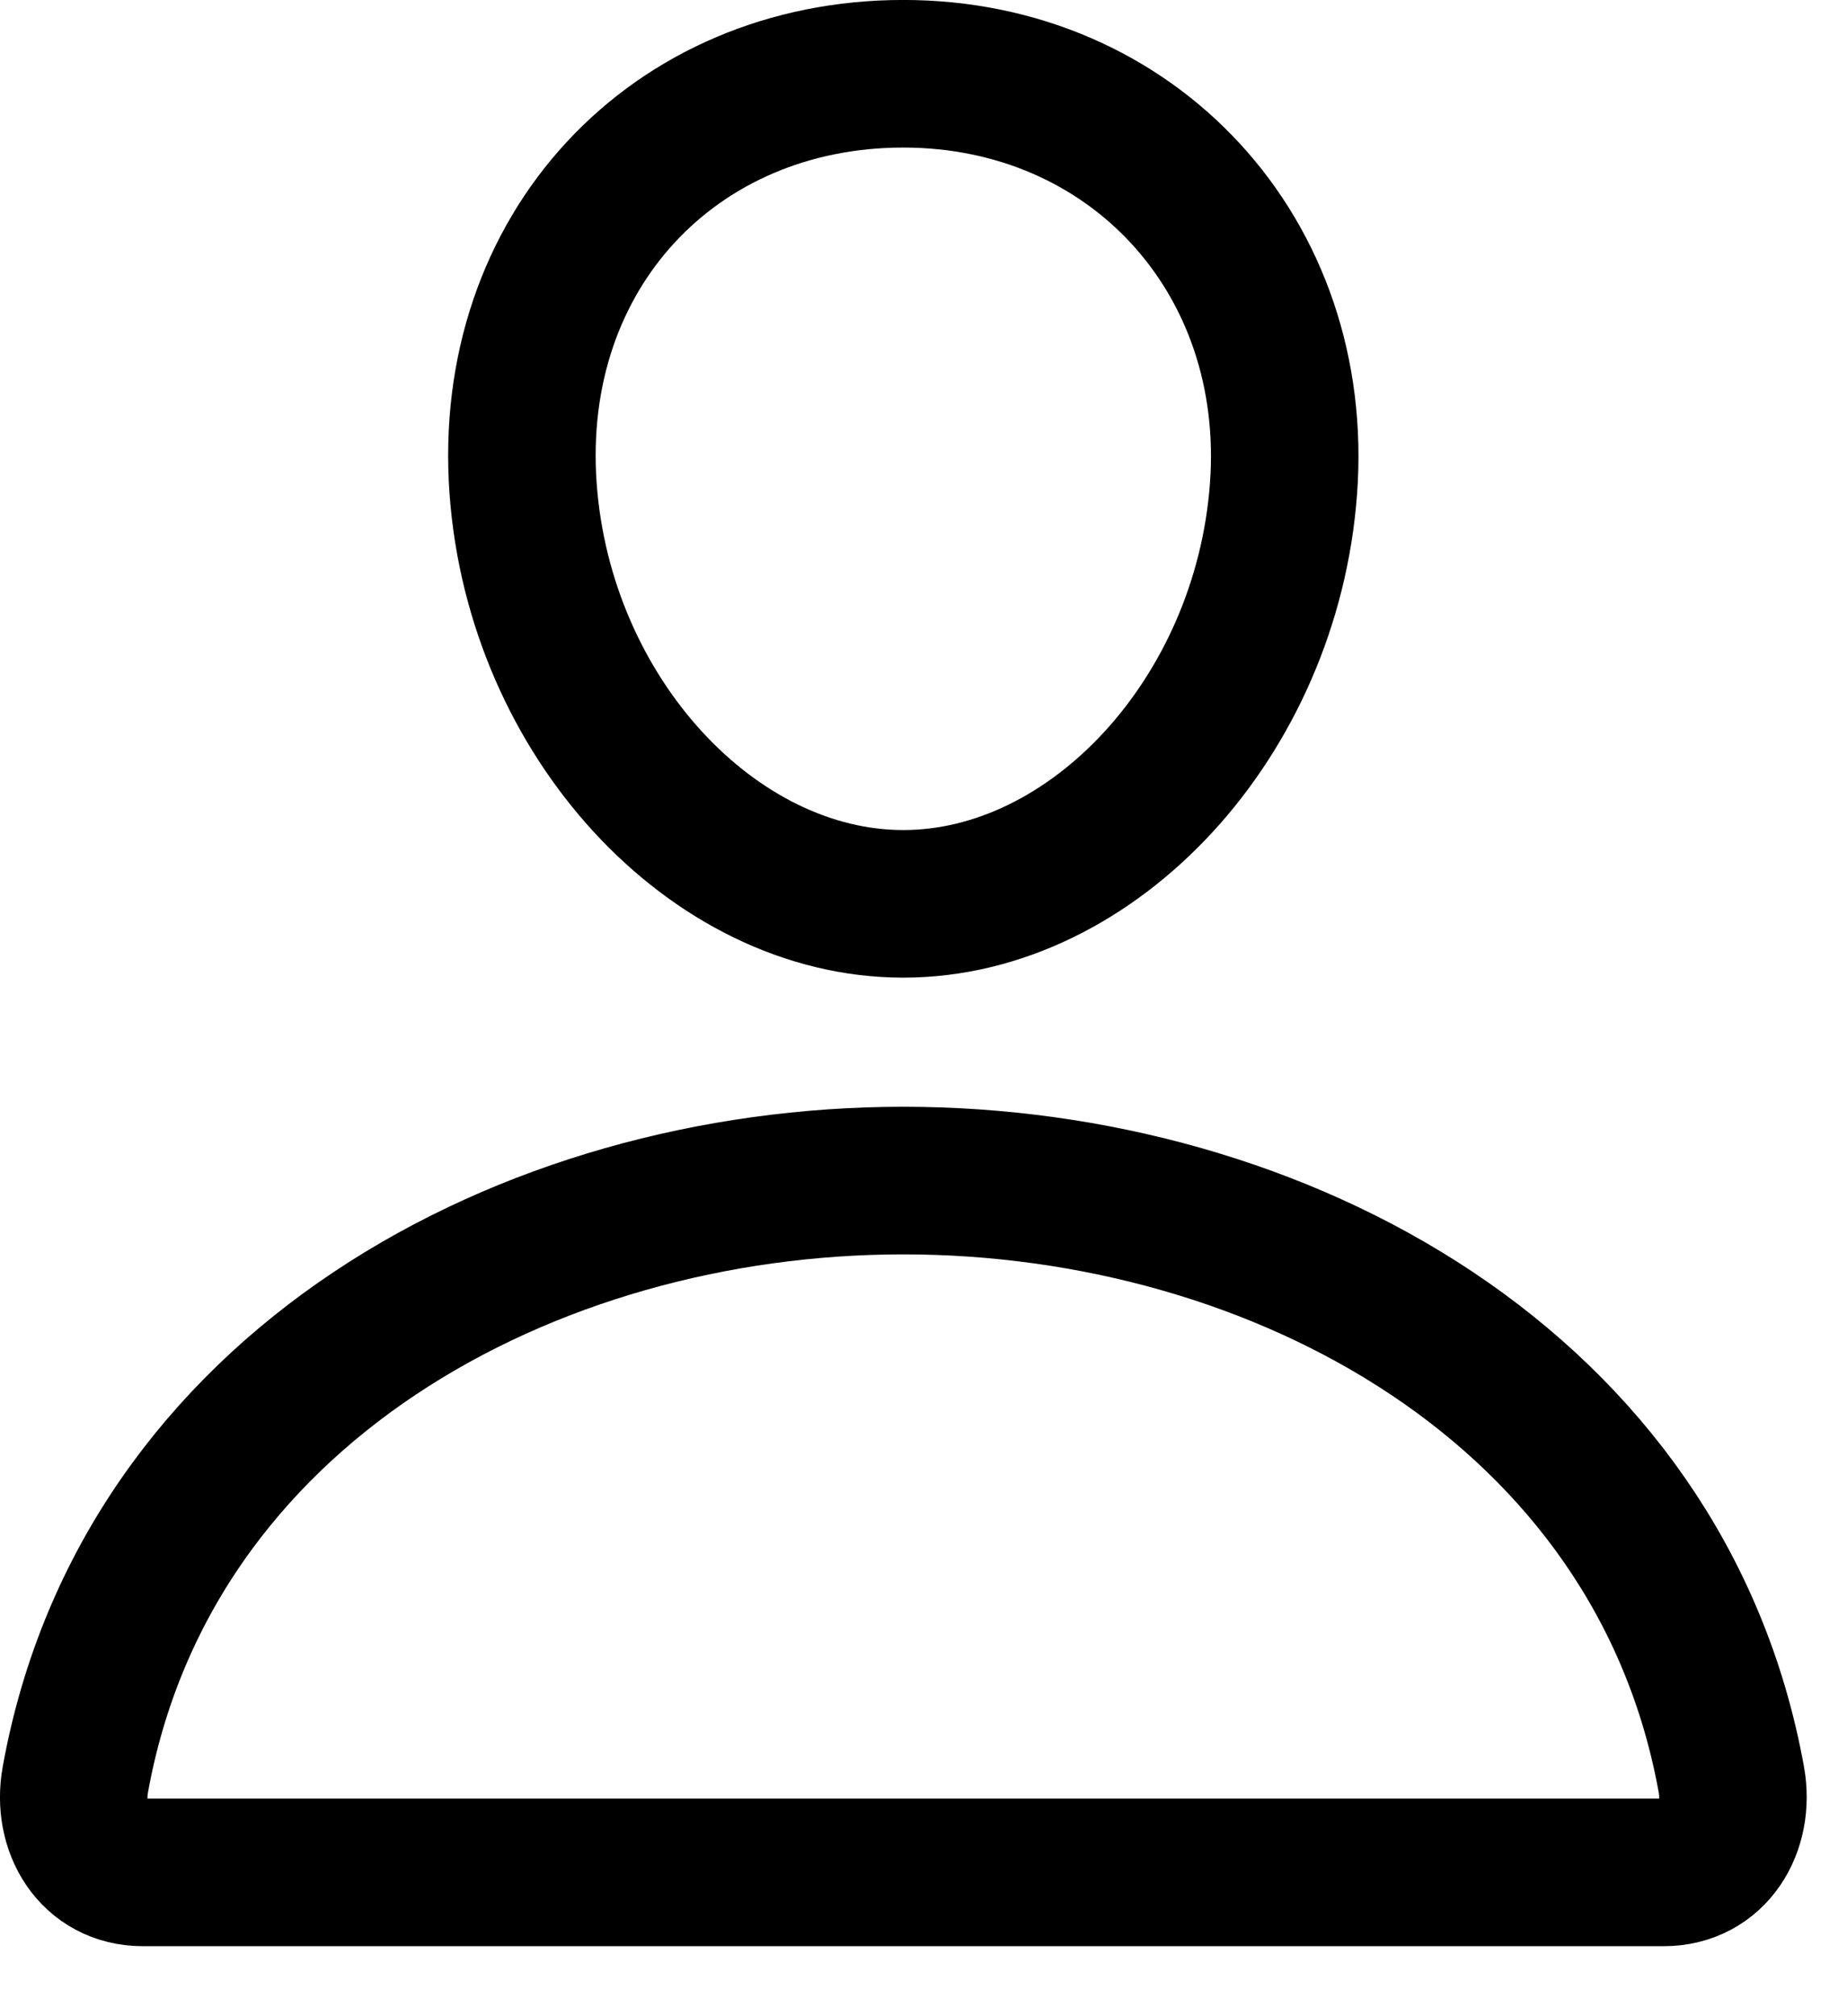
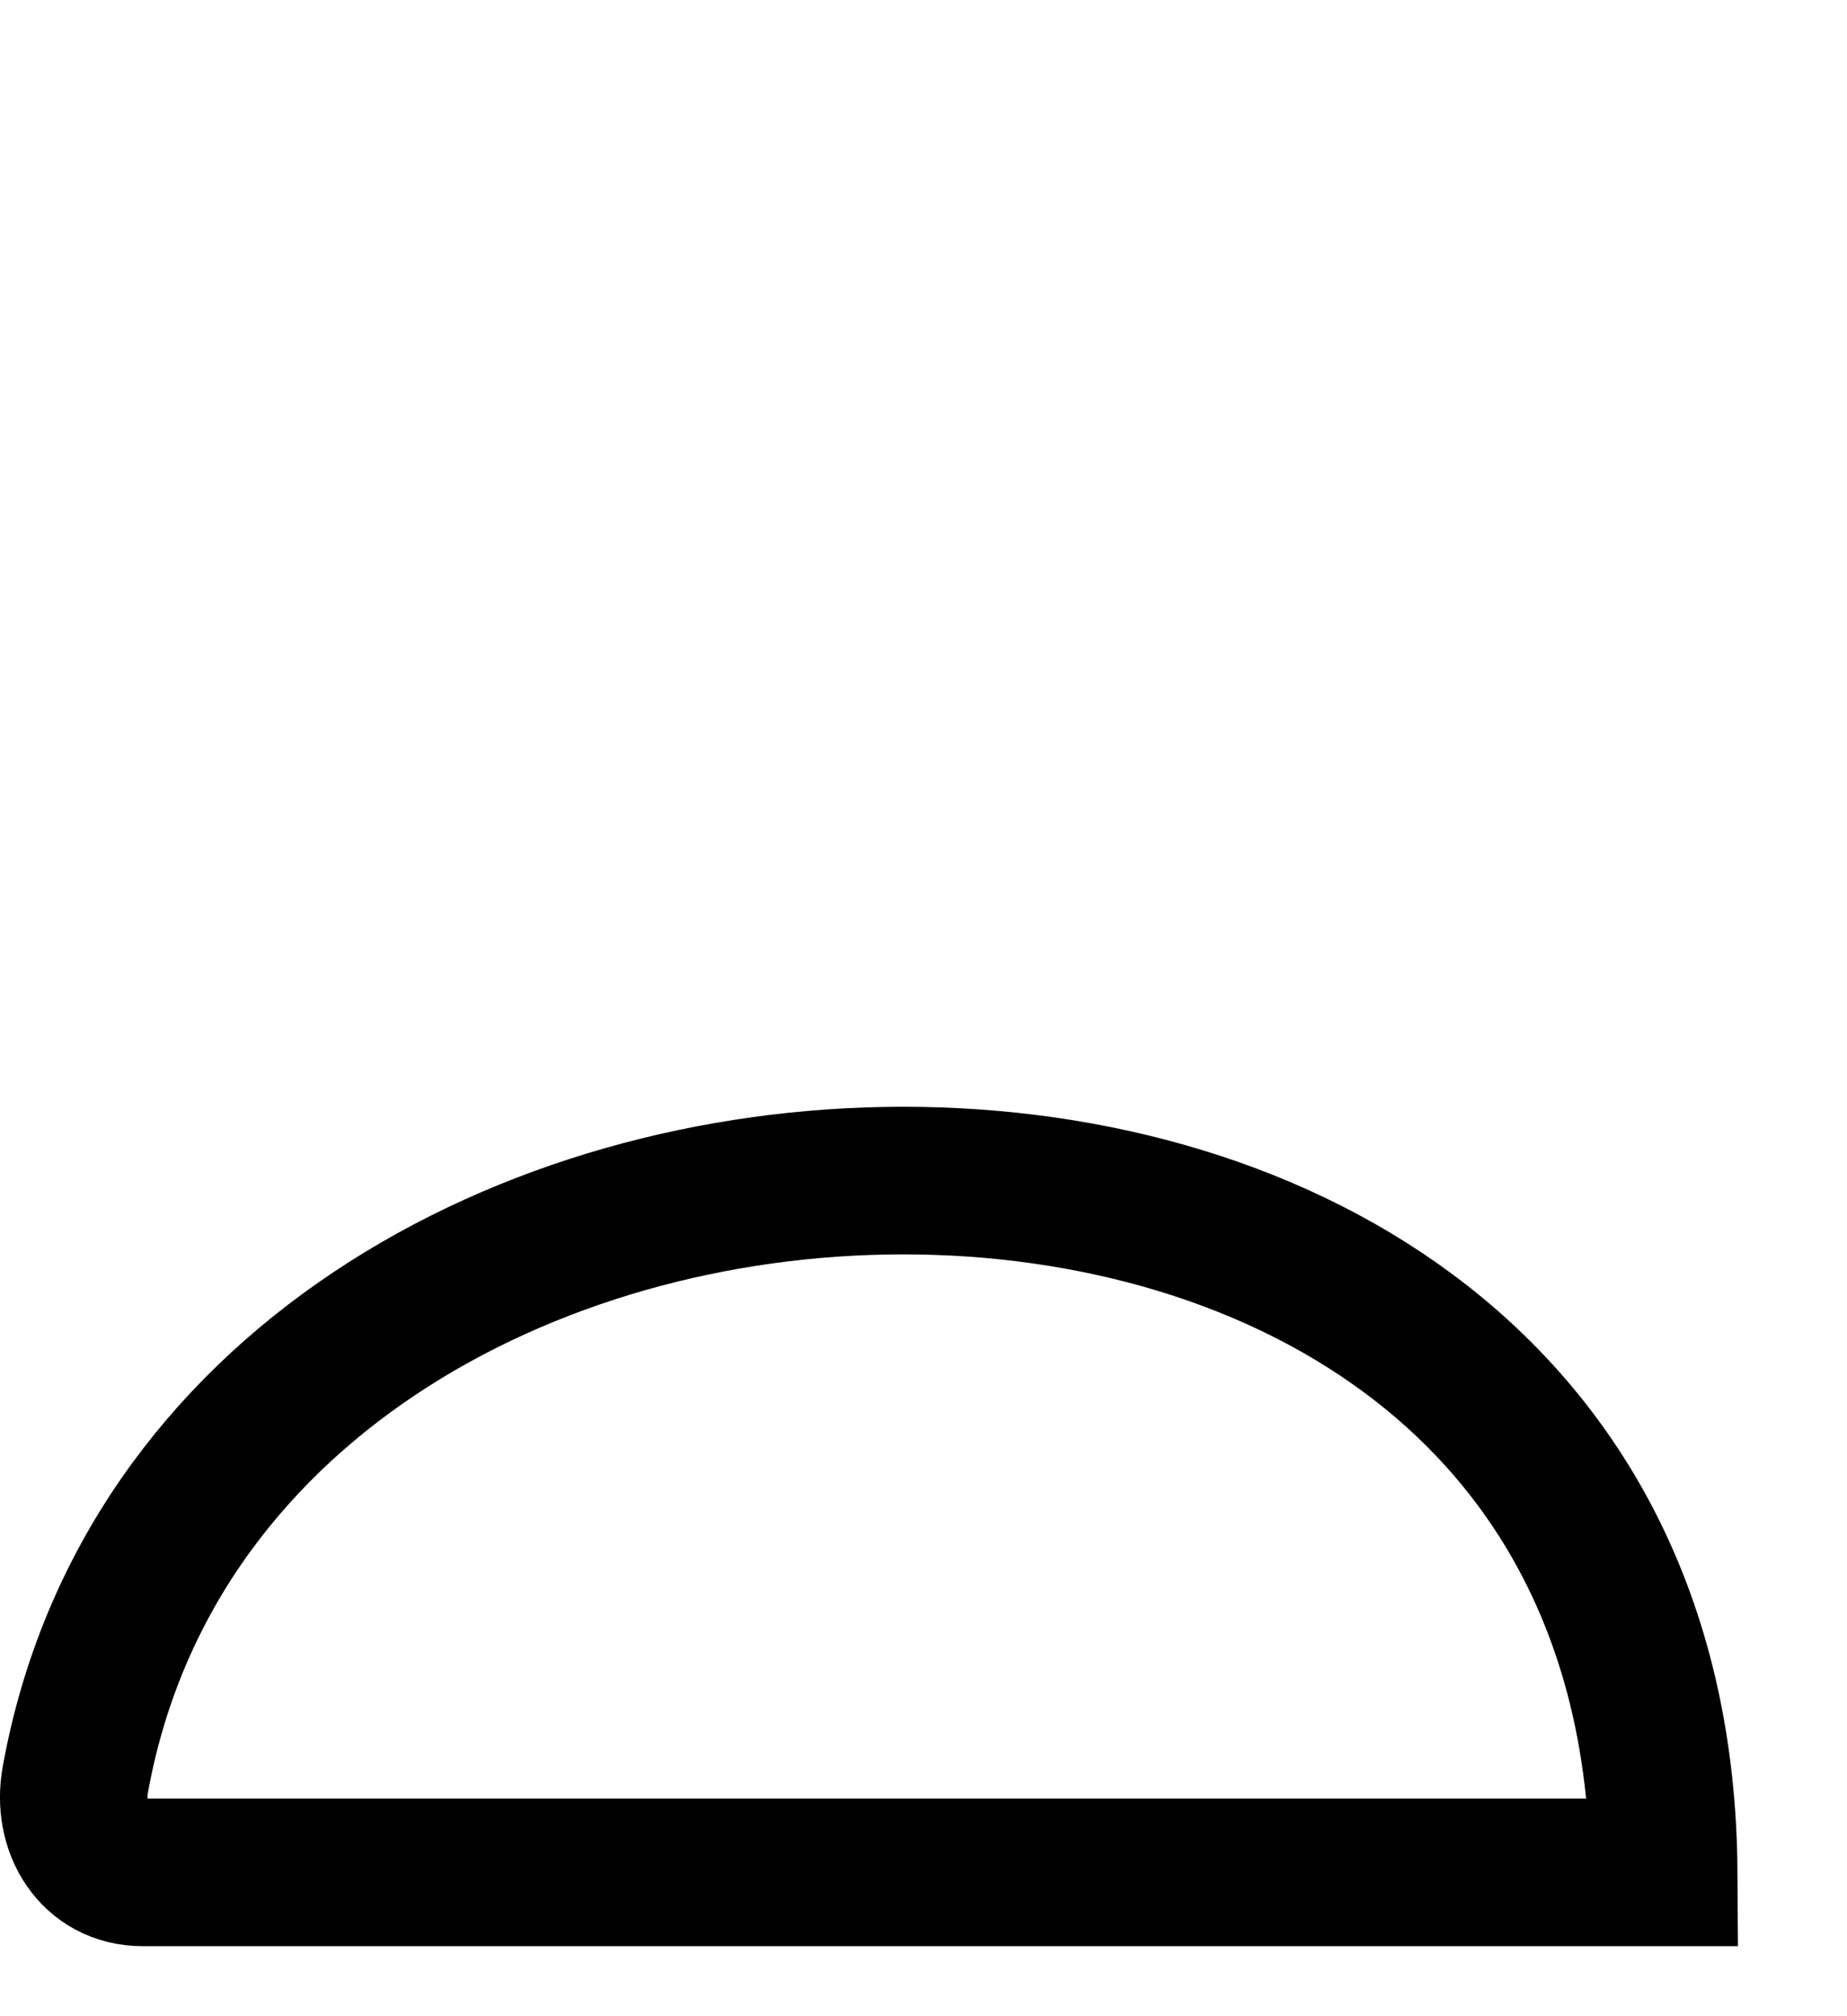
<svg xmlns="http://www.w3.org/2000/svg" width="22" height="24" viewBox="0 0 22 24" fill="none">
-   <path d="M15.288 5.819C15.087 8.54 13.024 10.759 10.759 10.759C8.495 10.759 6.429 8.54 6.231 5.819C6.025 2.988 8.032 0.878 10.759 0.878C13.487 0.878 15.494 3.04 15.288 5.819Z" stroke="black" stroke-width="1.757" stroke-linecap="round" stroke-linejoin="round" />
-   <path d="M10.759 14.053C6.282 14.053 1.738 16.523 0.897 21.186C0.795 21.748 1.113 22.288 1.702 22.288H19.817C20.406 22.288 20.724 21.748 20.623 21.186C19.781 16.523 15.237 14.053 10.759 14.053Z" stroke="black" stroke-width="1.757" stroke-miterlimit="10" />
+   <path d="M10.759 14.053C6.282 14.053 1.738 16.523 0.897 21.186C0.795 21.748 1.113 22.288 1.702 22.288H19.817C19.781 16.523 15.237 14.053 10.759 14.053Z" stroke="black" stroke-width="1.757" stroke-miterlimit="10" />
</svg>